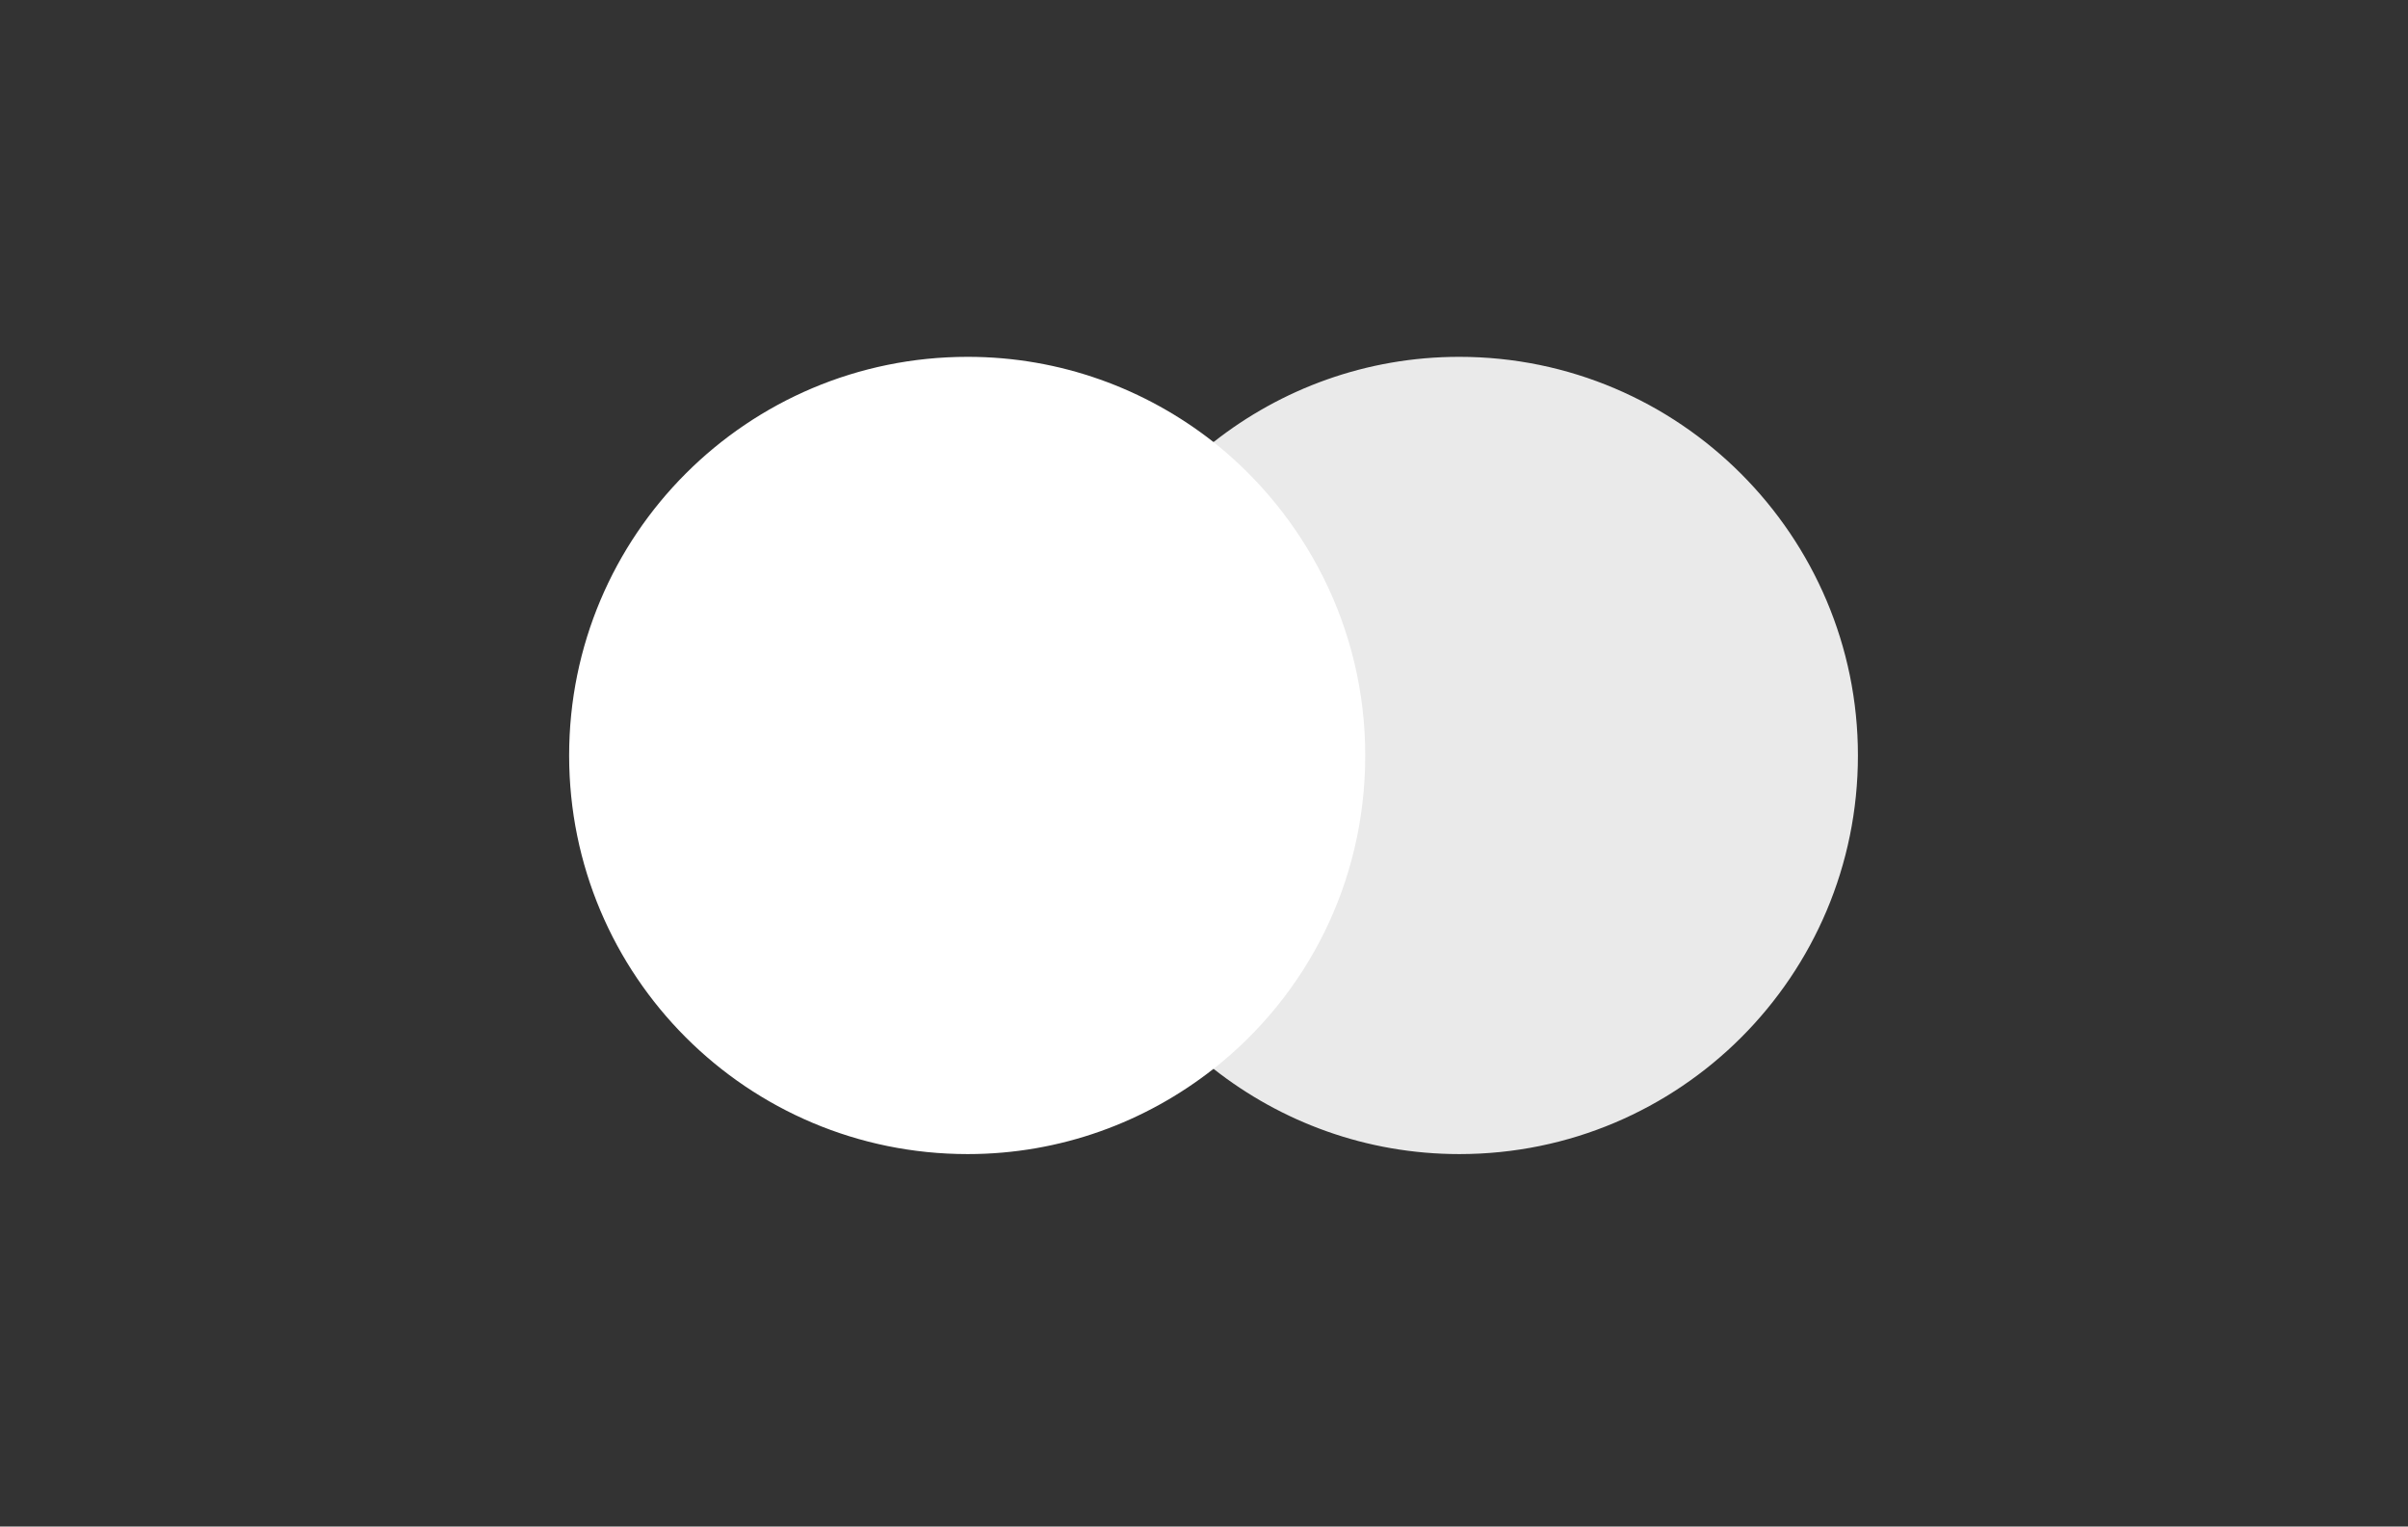
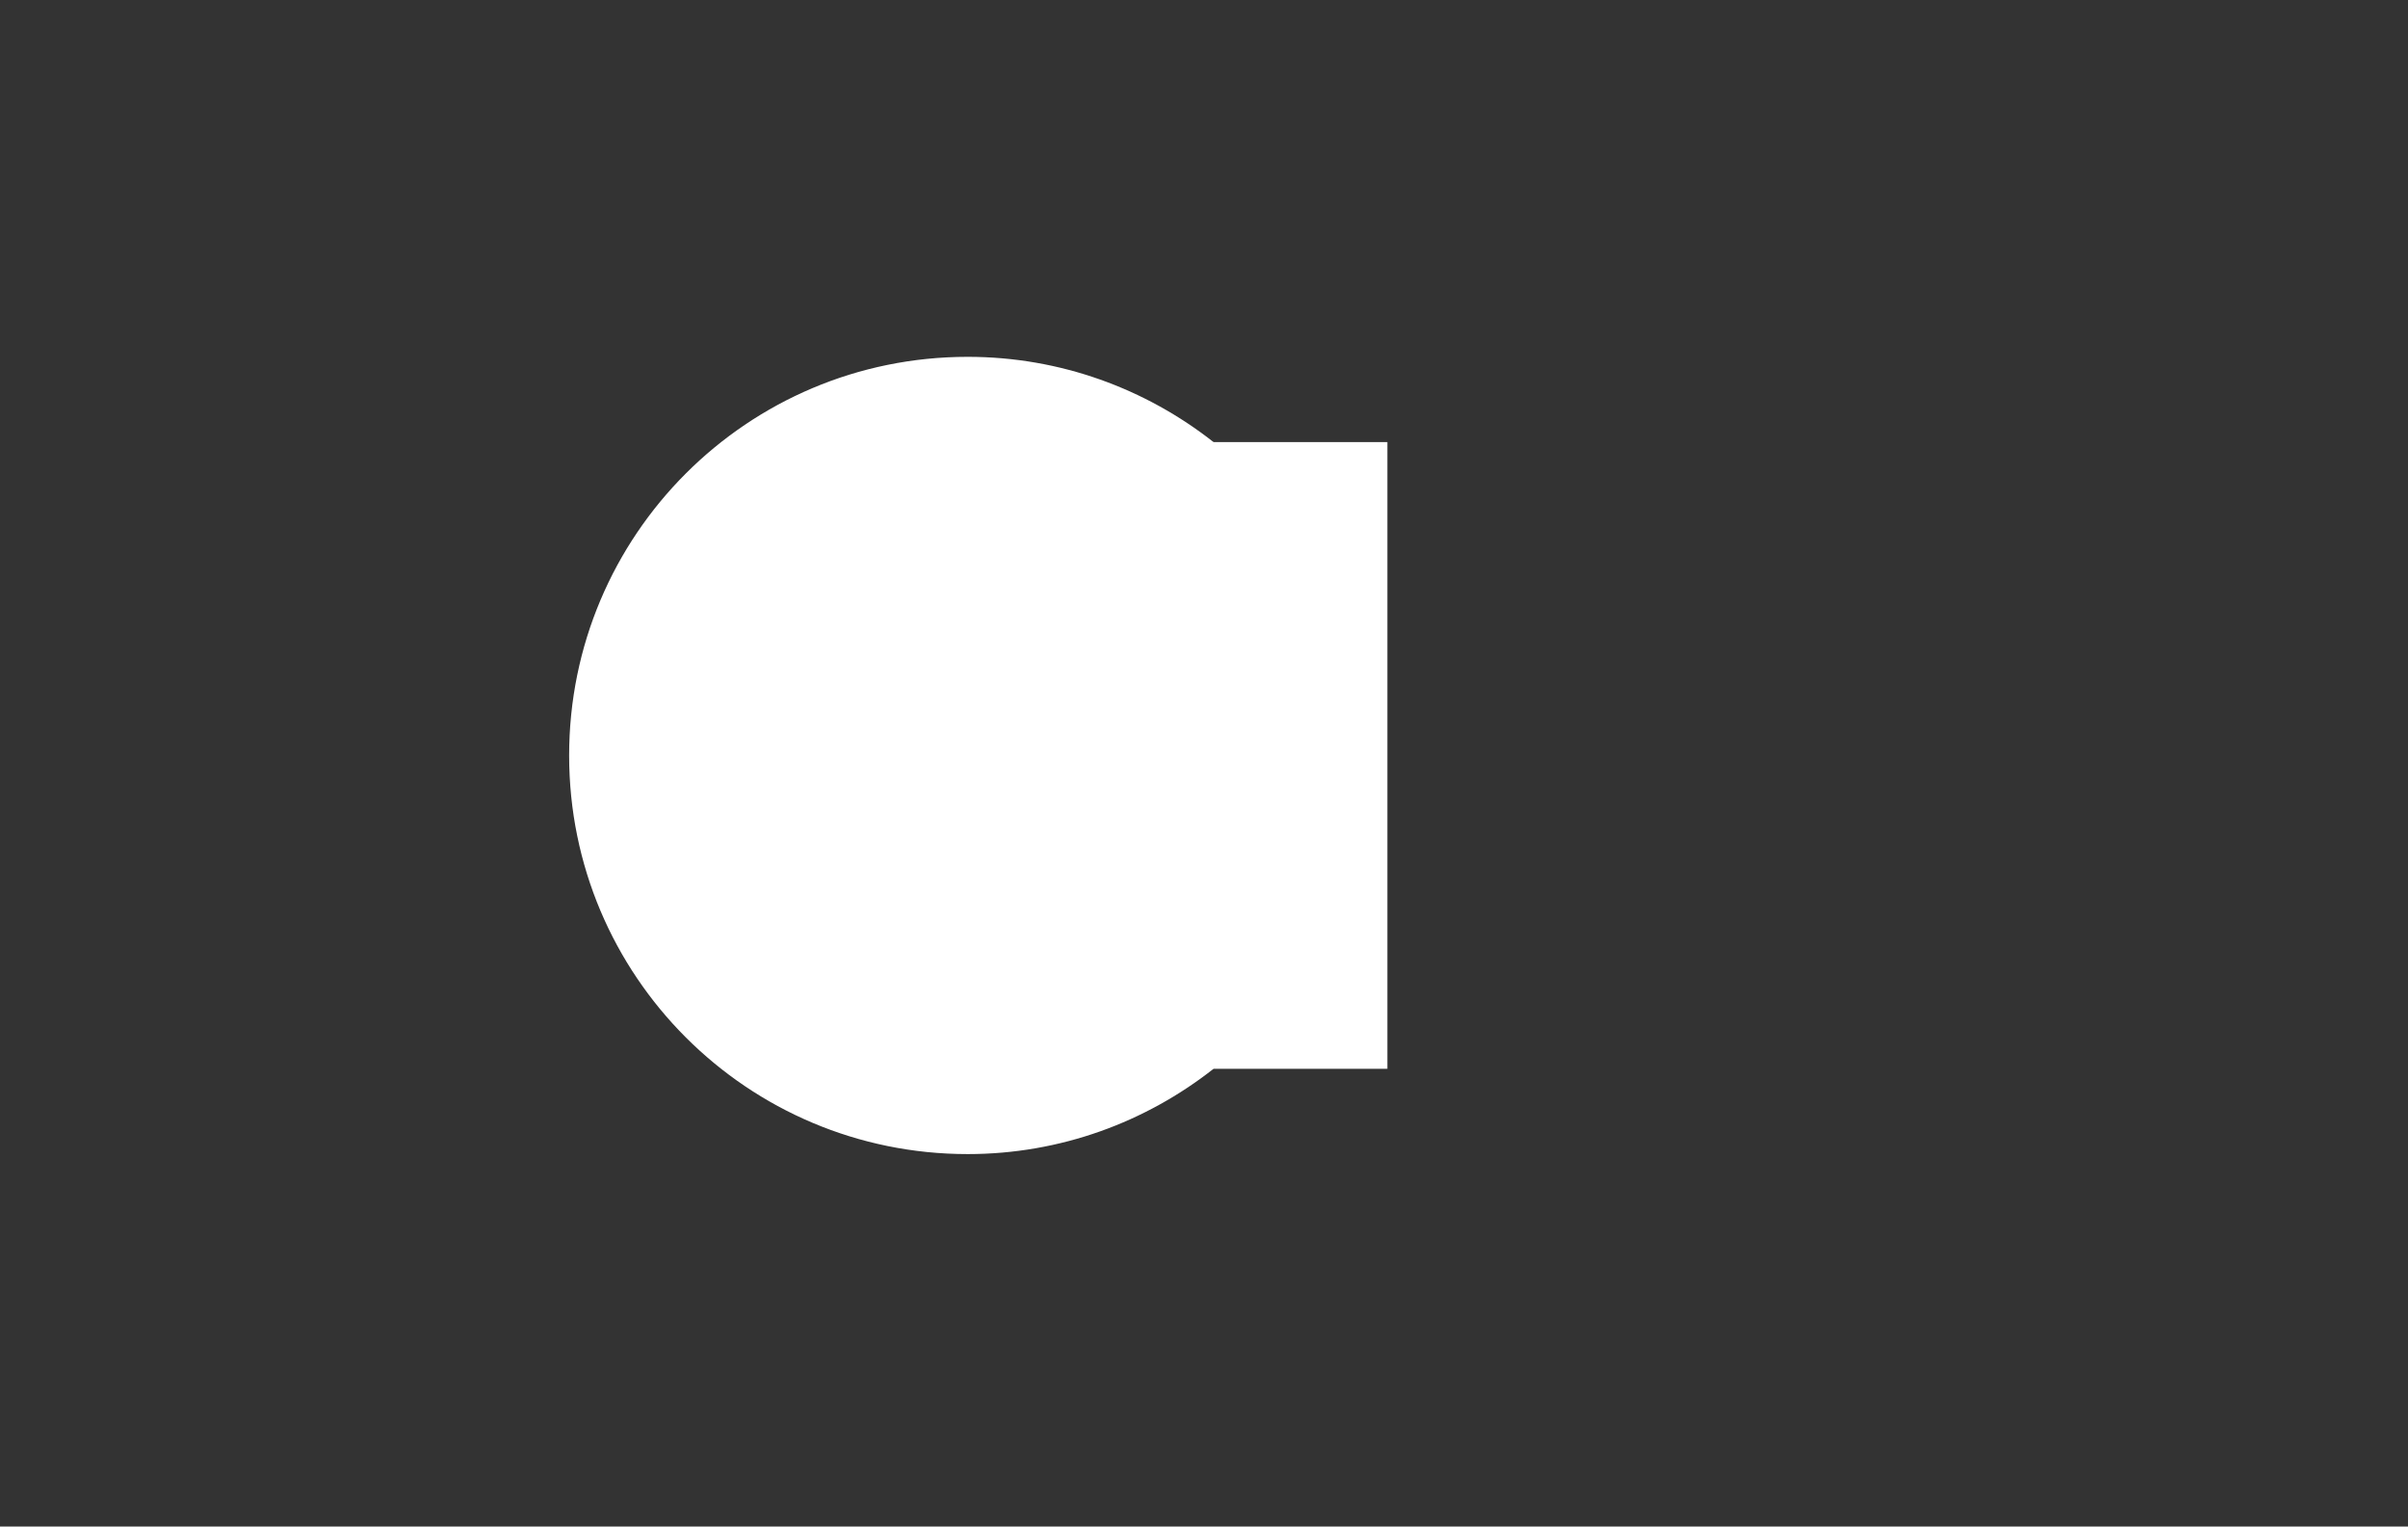
<svg xmlns="http://www.w3.org/2000/svg" width="71" height="45" viewBox="0 0 71 45" fill="none">
  <rect x="0" y="0" width="71" height="45" fill="#333333" stroke="none" />
  <path d="M40.907 13.032H30.624V31.507H40.907V13.032Z" fill="white" />
  <path d="M31.309 22.27C31.309 18.516 33.073 15.185 35.781 13.032C33.788 11.466 31.274 10.519 28.532 10.519C22.037 10.519 16.781 15.774 16.781 22.27C16.781 28.765 22.037 34.021 28.532 34.021C31.274 34.021 33.788 33.074 35.781 31.507C33.069 29.385 31.309 26.023 31.309 22.27Z" fill="white" />
-   <path d="M54.781 22.27C54.781 28.765 49.525 34.021 43.03 34.021C40.288 34.021 37.774 33.075 35.781 31.508C38.523 29.351 40.254 26.024 40.254 22.27C40.254 18.516 38.489 15.185 35.781 13.032C37.77 11.466 40.284 10.519 43.026 10.519C49.525 10.519 54.781 15.809 54.781 22.27Z" fill="#EAEAEA" />
</svg>